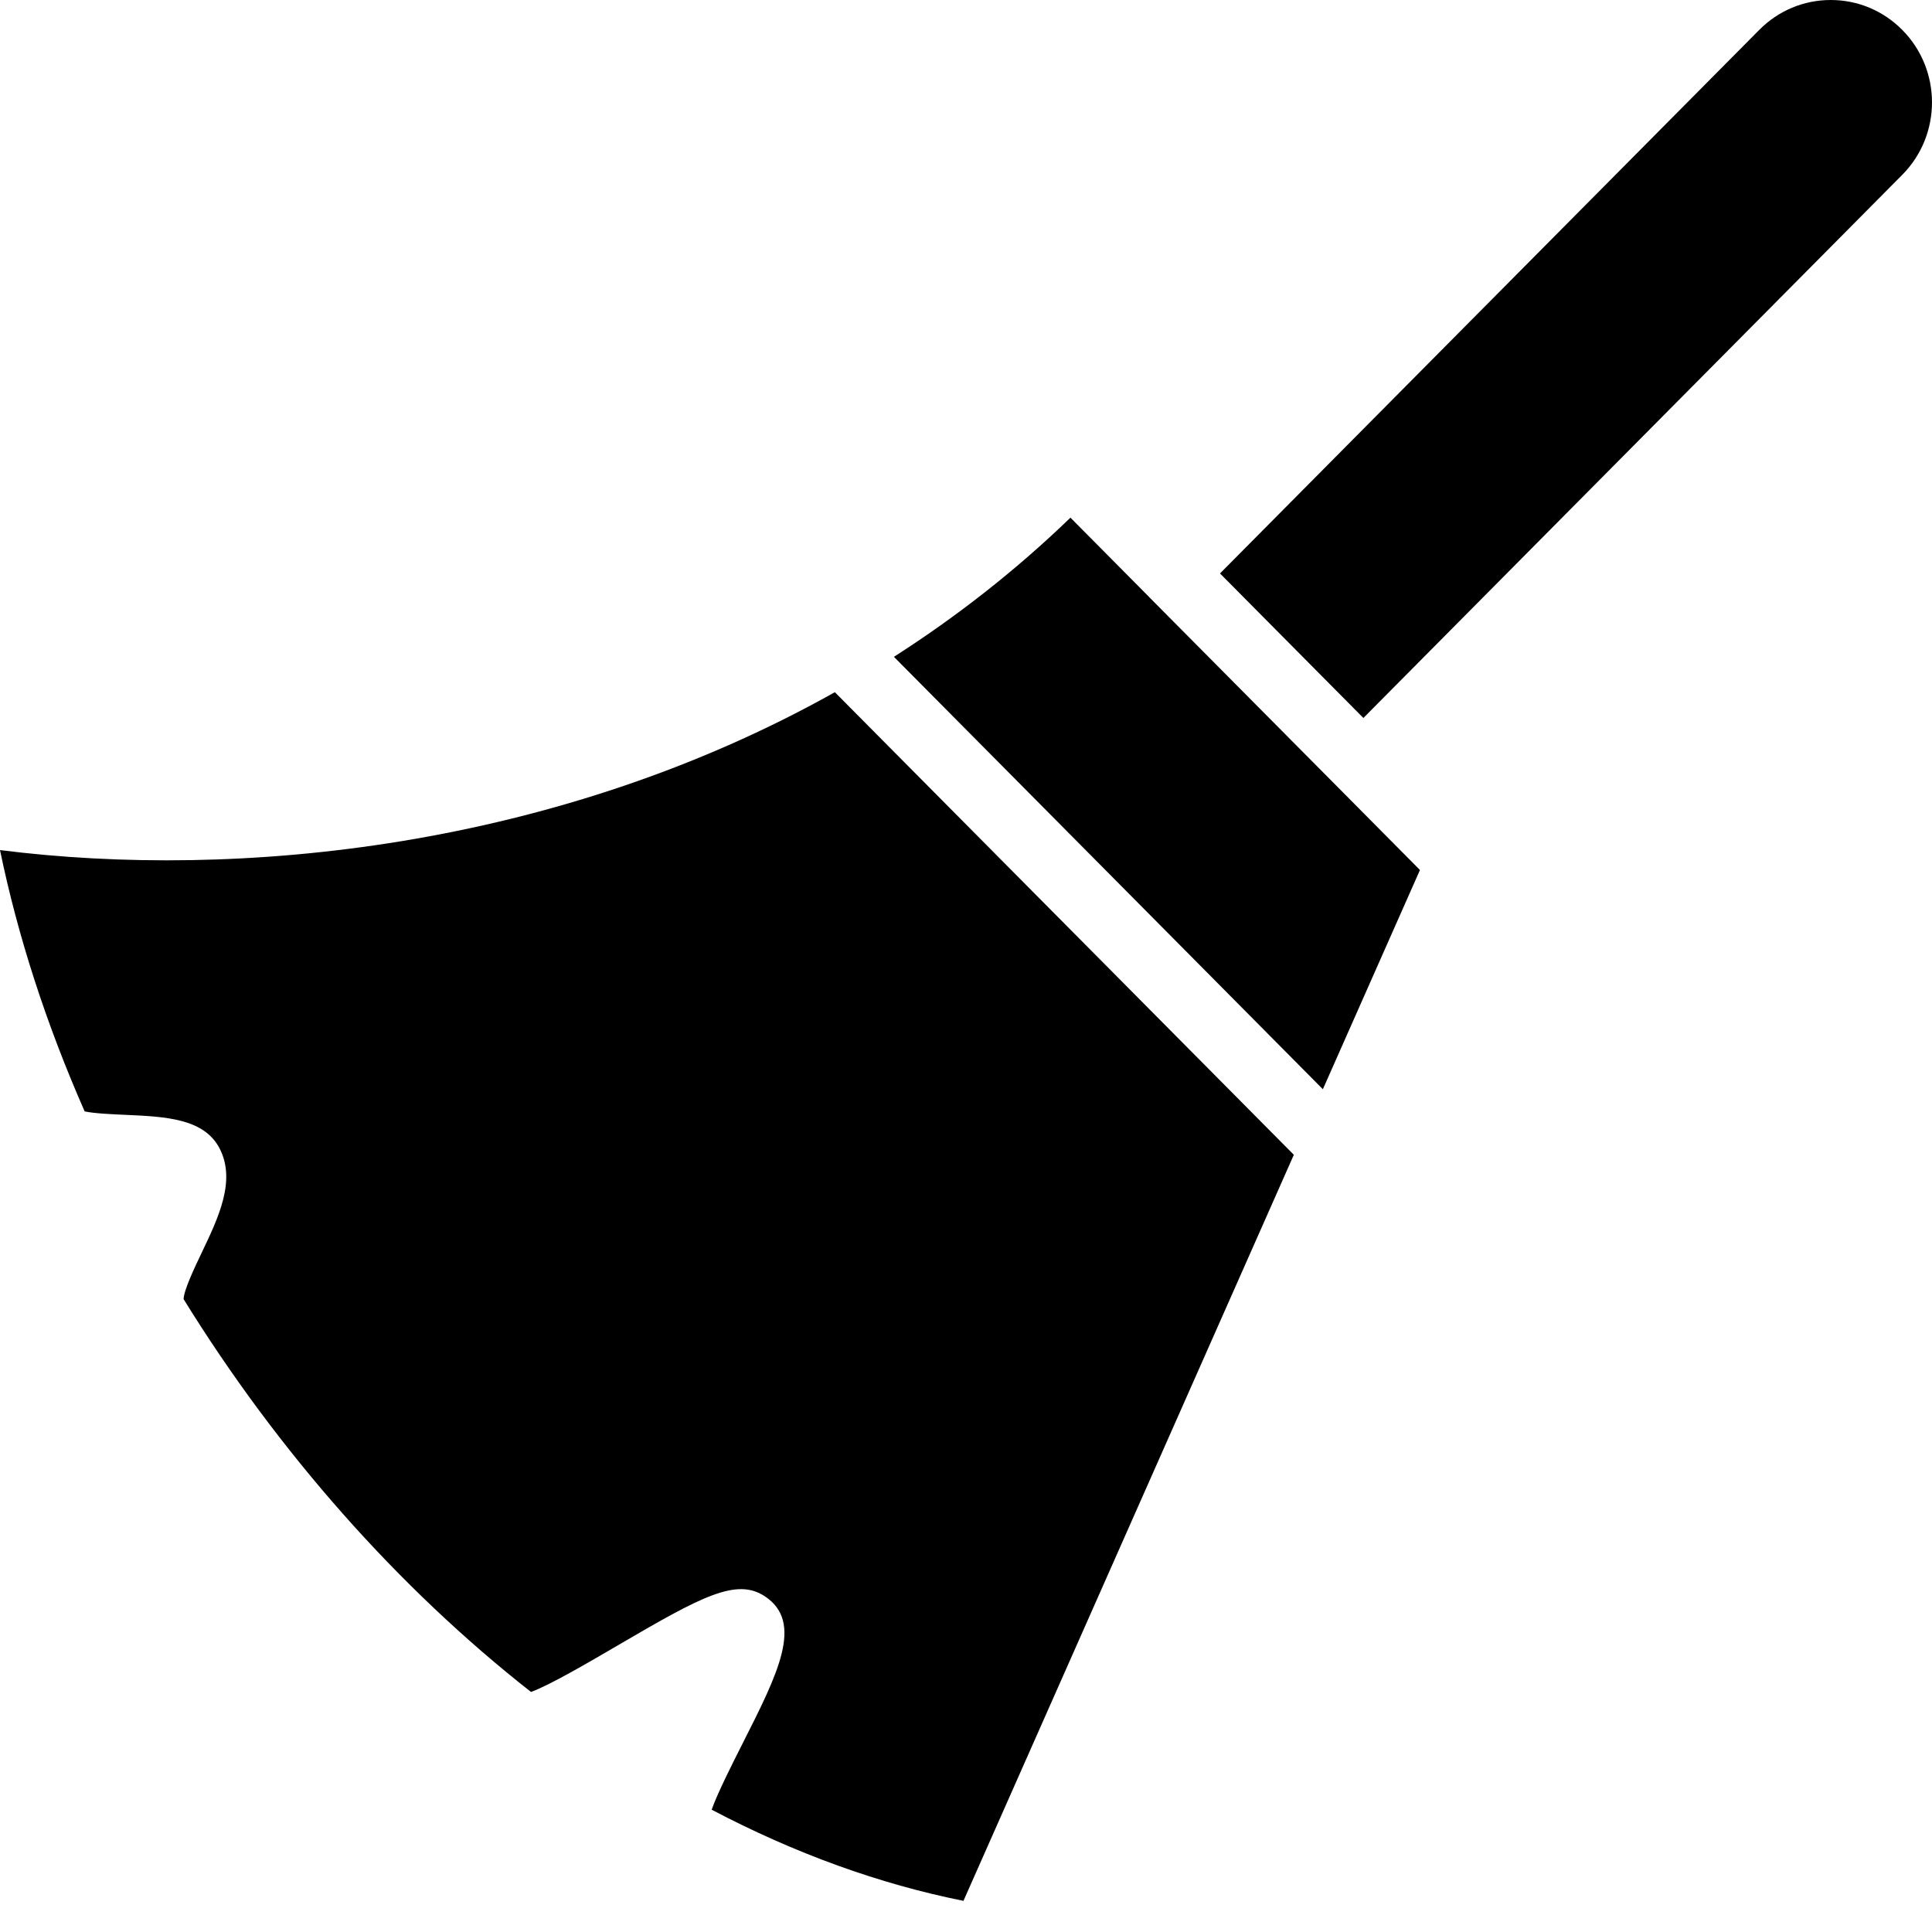
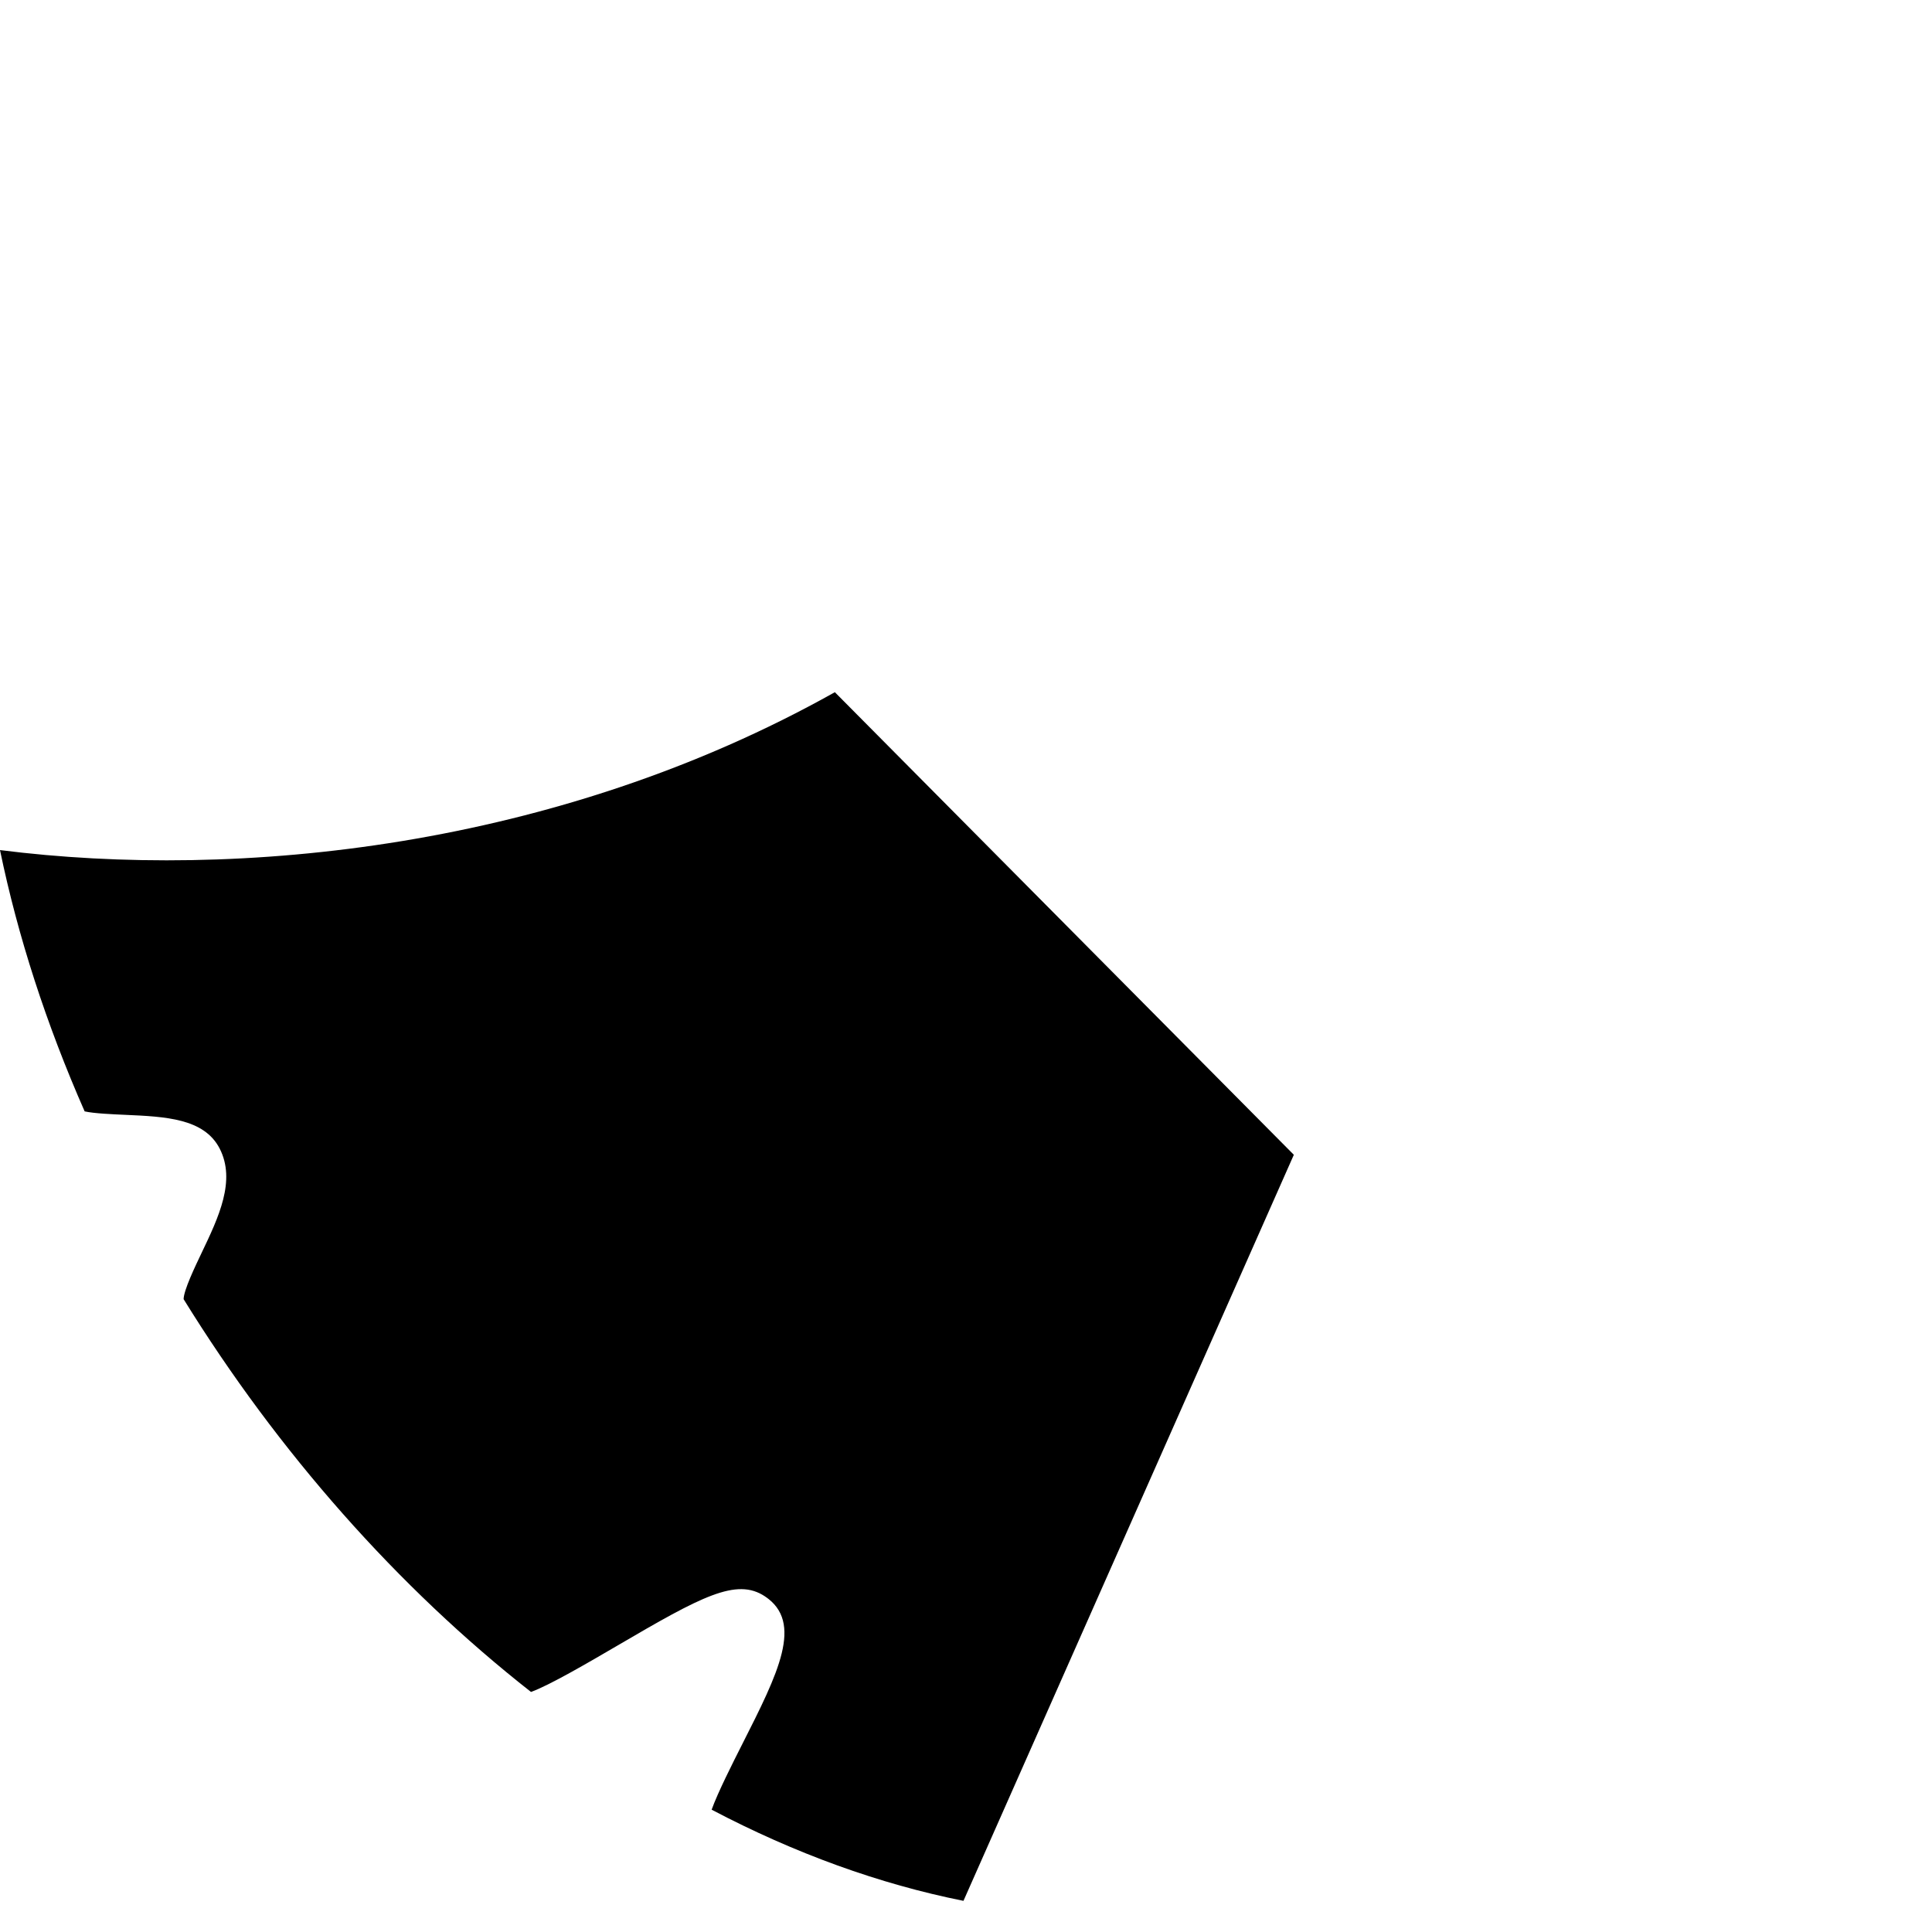
<svg xmlns="http://www.w3.org/2000/svg" width="32" height="32" viewBox="0 0 32 32" fill="none">
-   <path d="M22.189 13.069L19.033 9.889C19.033 9.889 19.033 9.888 19.032 9.887L17.73 8.574C16.812 9.461 15.829 10.224 14.806 10.879L21.911 18.041L23.519 14.41L22.189 13.069Z" fill="black" />
  <path d="M13.828 11.465C9.214 14.052 3.946 14.58 0 14.08C0.295 15.508 0.765 16.96 1.402 18.408C1.558 18.443 1.87 18.456 2.07 18.465C2.743 18.495 3.38 18.524 3.638 19.023C3.911 19.554 3.621 20.162 3.34 20.75C3.229 20.983 3.045 21.366 3.041 21.518C4.606 24.051 6.592 26.296 8.795 28.024C9.102 27.914 9.766 27.525 10.225 27.257C11.614 26.444 12.197 26.126 12.67 26.441C13.316 26.87 12.888 27.715 12.297 28.883C12.136 29.201 11.89 29.687 11.787 29.974C13.164 30.698 14.564 31.205 15.958 31.484L21.43 19.127L13.828 11.465Z" fill="black" />
-   <path d="M30.323 0C29.876 0 29.455 0.176 29.139 0.495L20.207 9.498L22.582 11.892L31.507 2.896C32.164 2.234 32.164 1.157 31.507 0.495C31.191 0.176 30.77 0 30.323 0Z" fill="black" />
</svg>